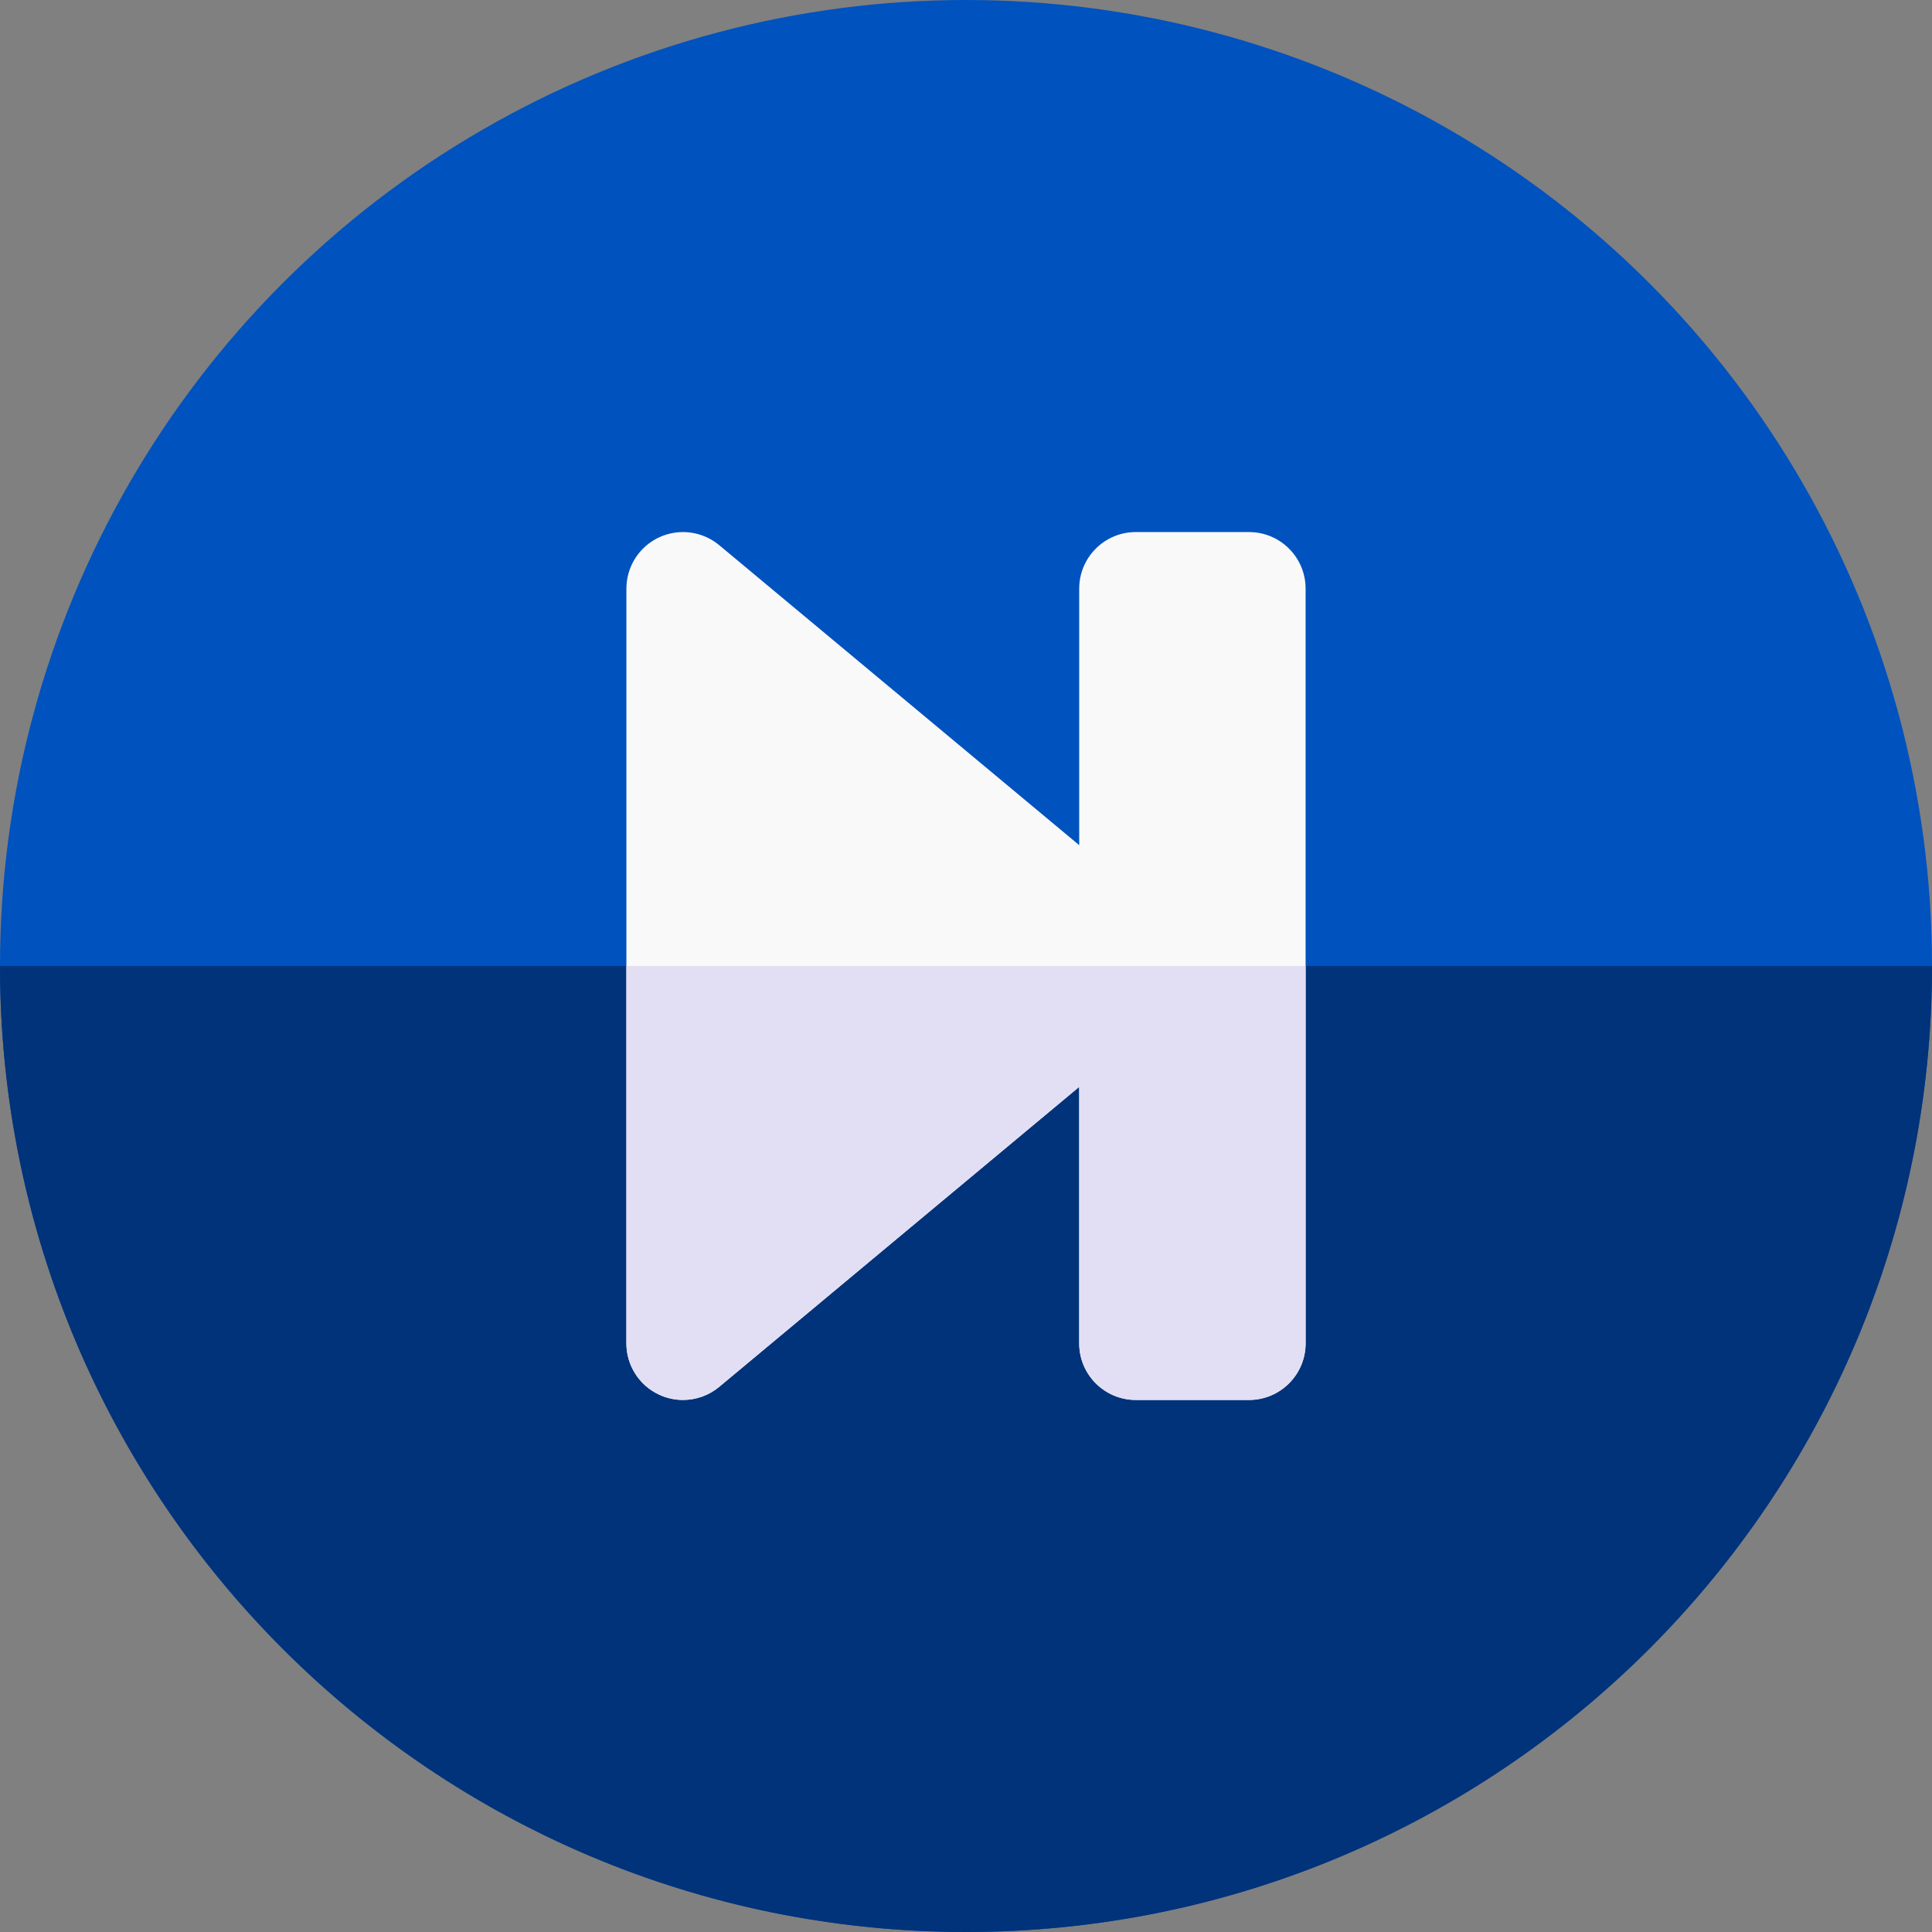
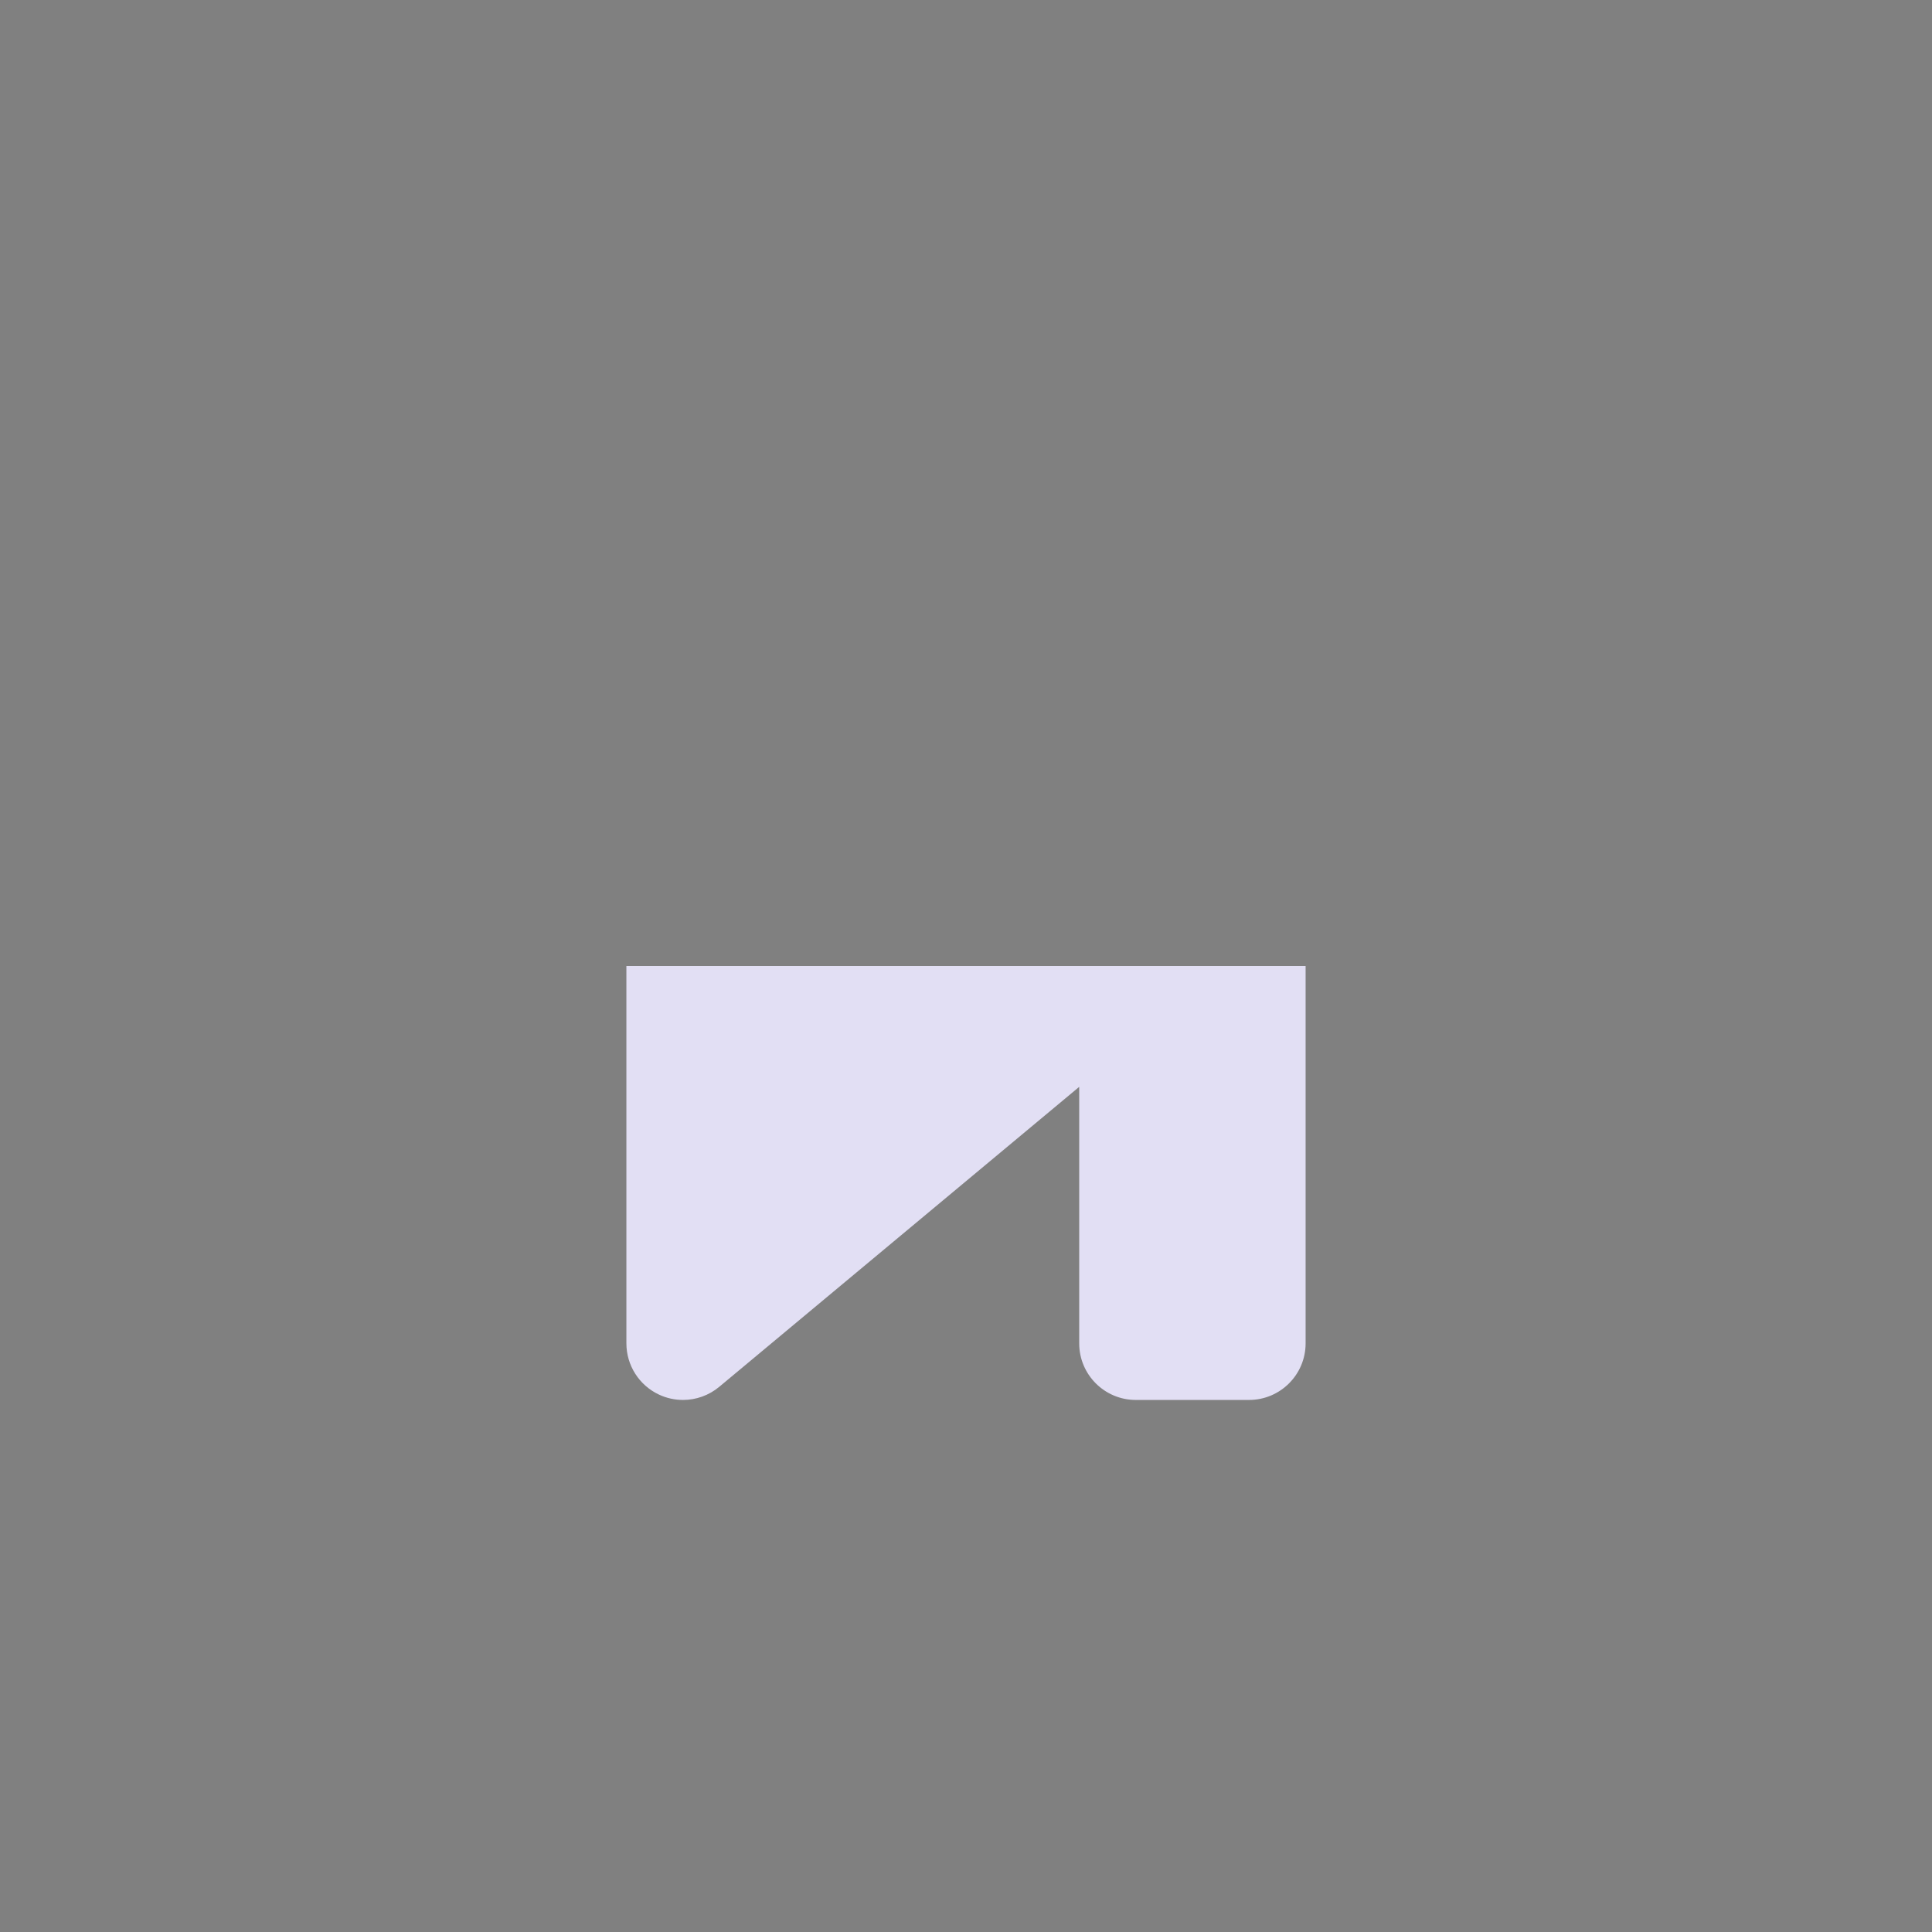
<svg xmlns="http://www.w3.org/2000/svg" id="Capa_1" enable-background="new 0 0 512 512" height="512" viewBox="0 0 512 512" width="512">
  <rect x="0" y="0" width="512" height="512" fill="#808080" stroke="none" />
  <g>
-     <circle cx="256" cy="256" fill="#0052be" r="256" />
-     <path d="m512 256h-512c0 141.385 114.615 256 256 256s256-114.615 256-256z" fill="#00337a" />
-     <path d="m331 141h-30c-8.284 0-15 6.716-15 15v67.974l-95.397-79.498c-4.47-3.726-10.692-4.528-15.965-2.061-5.271 2.47-8.638 7.765-8.638 13.585v200c0 5.82 3.367 11.115 8.638 13.584 2.03.951 4.201 1.416 6.359 1.416 3.445 0 6.856-1.186 9.605-3.477l95.398-79.497v67.974c0 8.284 6.716 15 15 15h30c8.284 0 15-6.716 15-15v-200c0-8.284-6.716-15-15-15z" fill="#f9f9f9" />
    <path d="m166 256v100c0 5.82 3.367 11.115 8.638 13.584 2.03.951 4.201 1.416 6.359 1.416 3.445 0 6.856-1.186 9.605-3.477l95.398-79.497v67.974c0 8.284 6.716 15 15 15h30c8.284 0 15-6.716 15-15v-100z" fill="#e2dff4" />
  </g>
</svg>